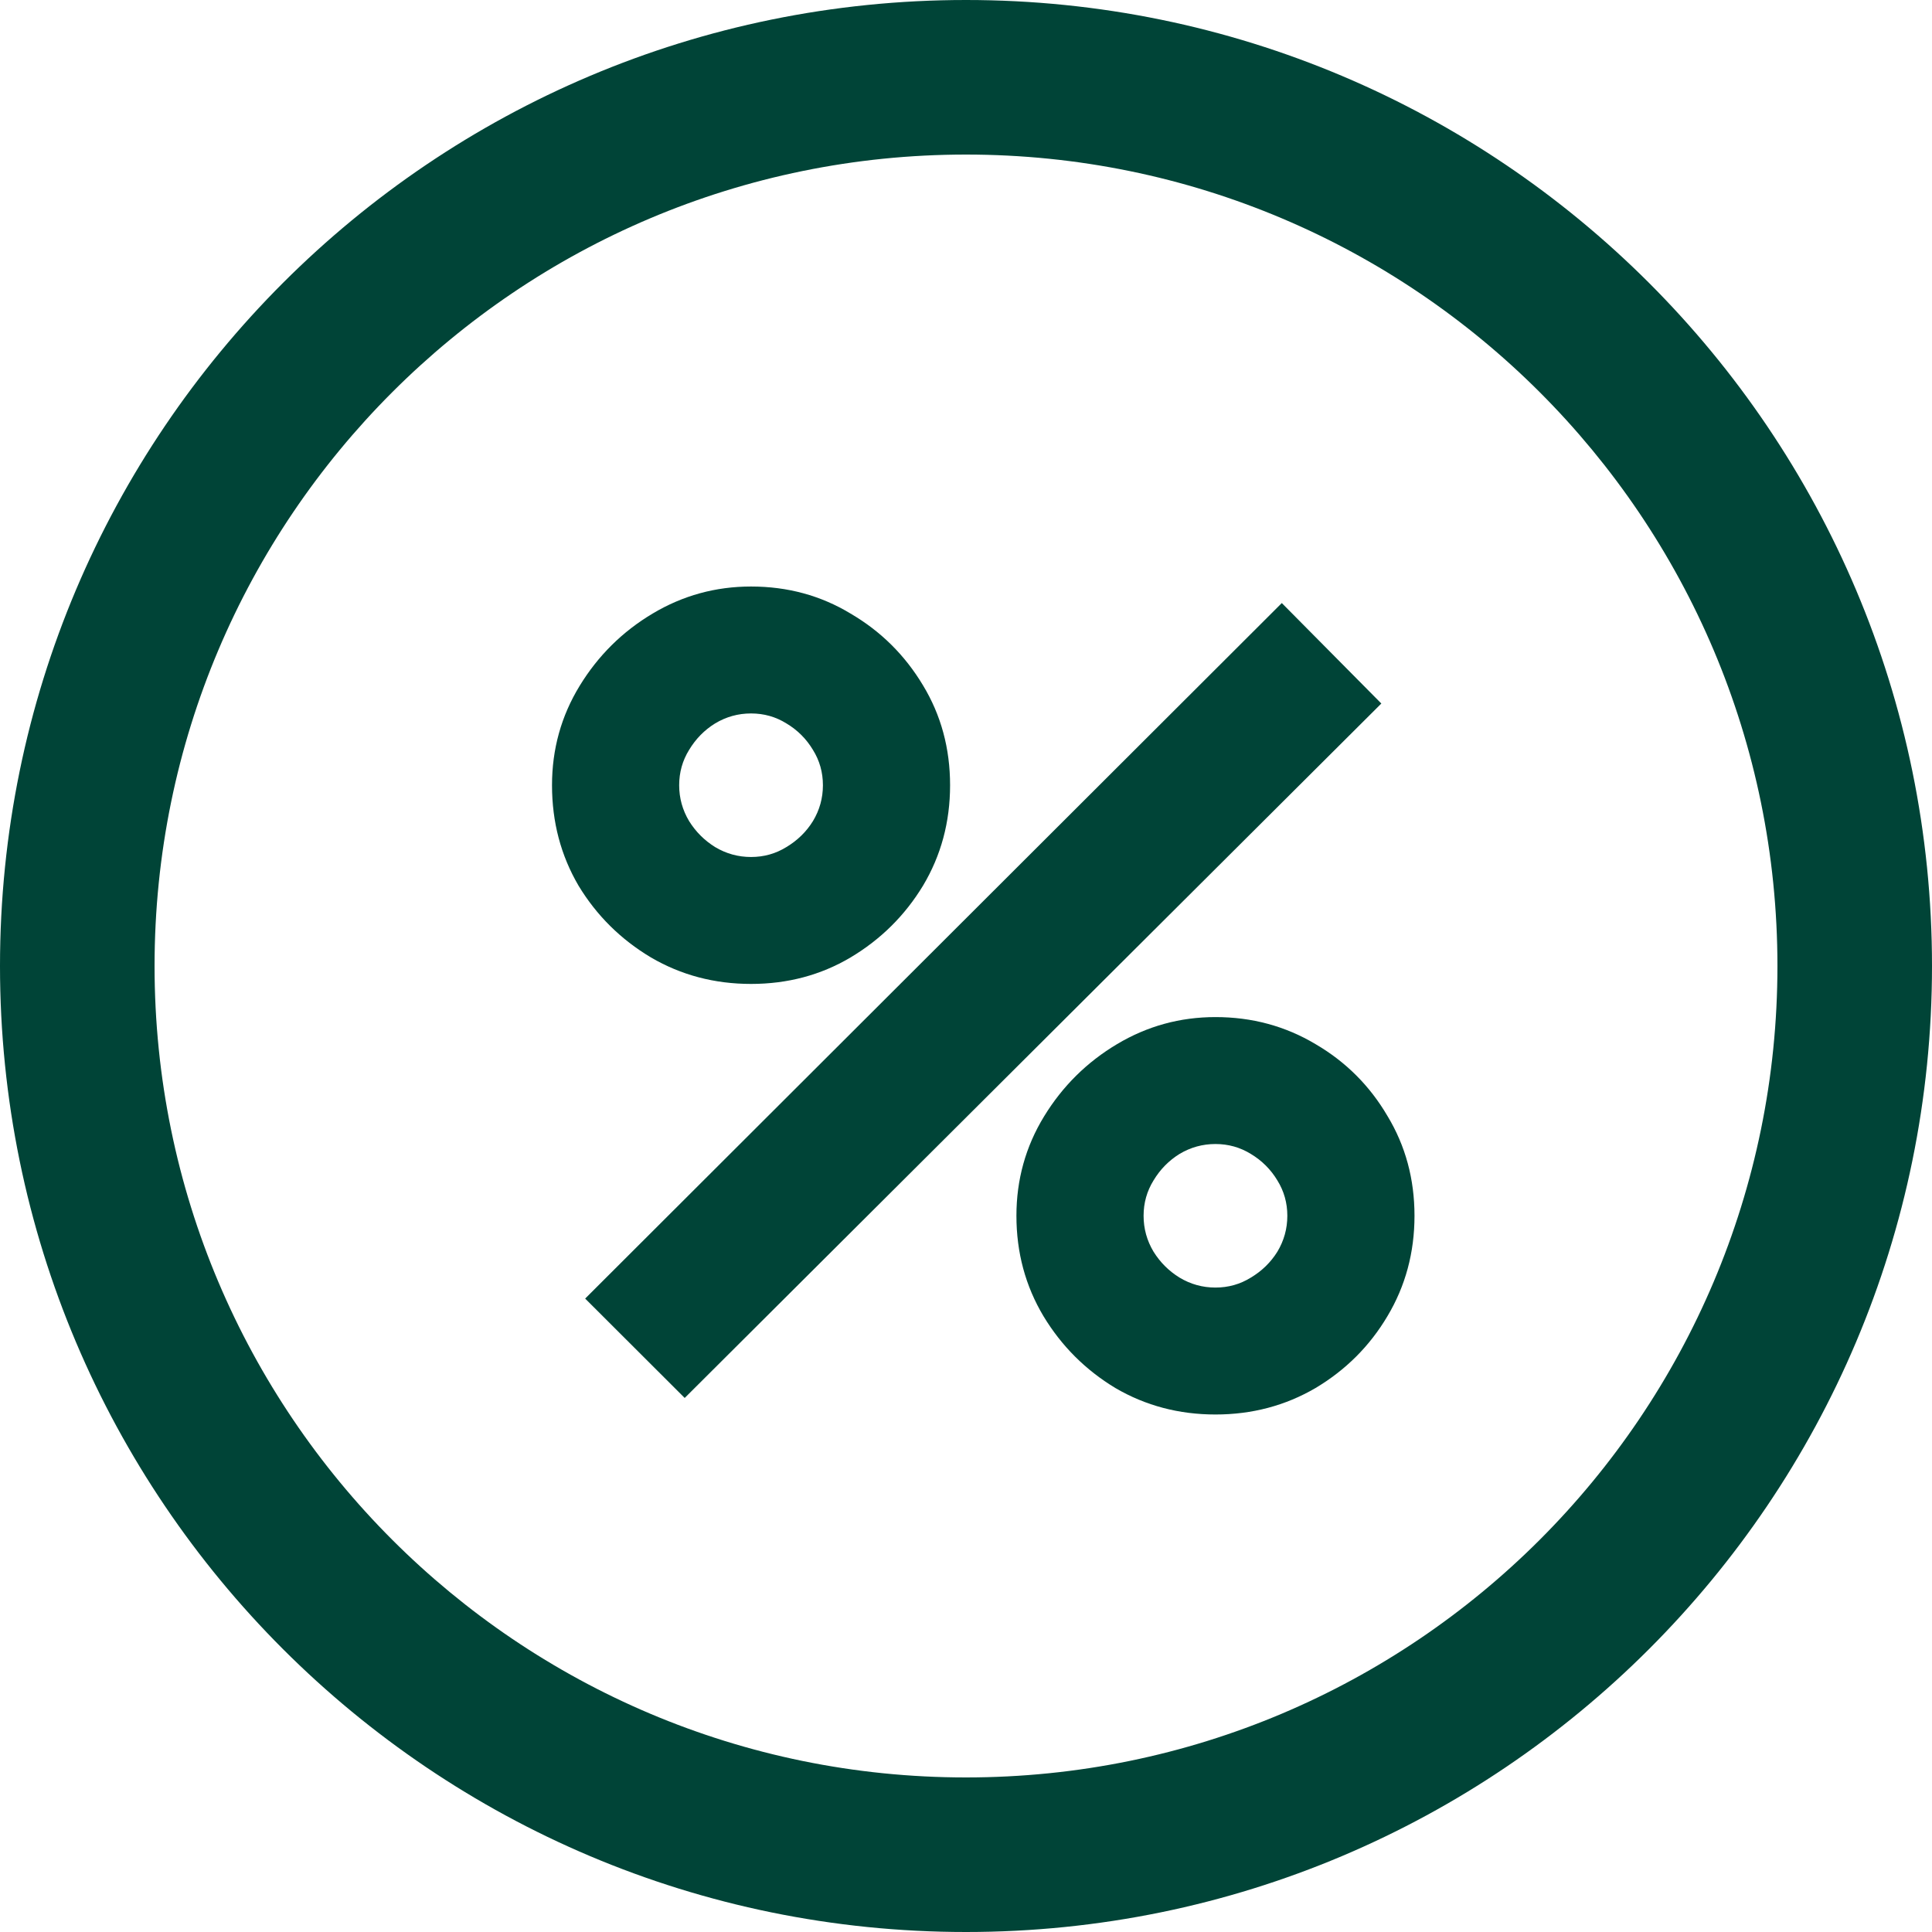
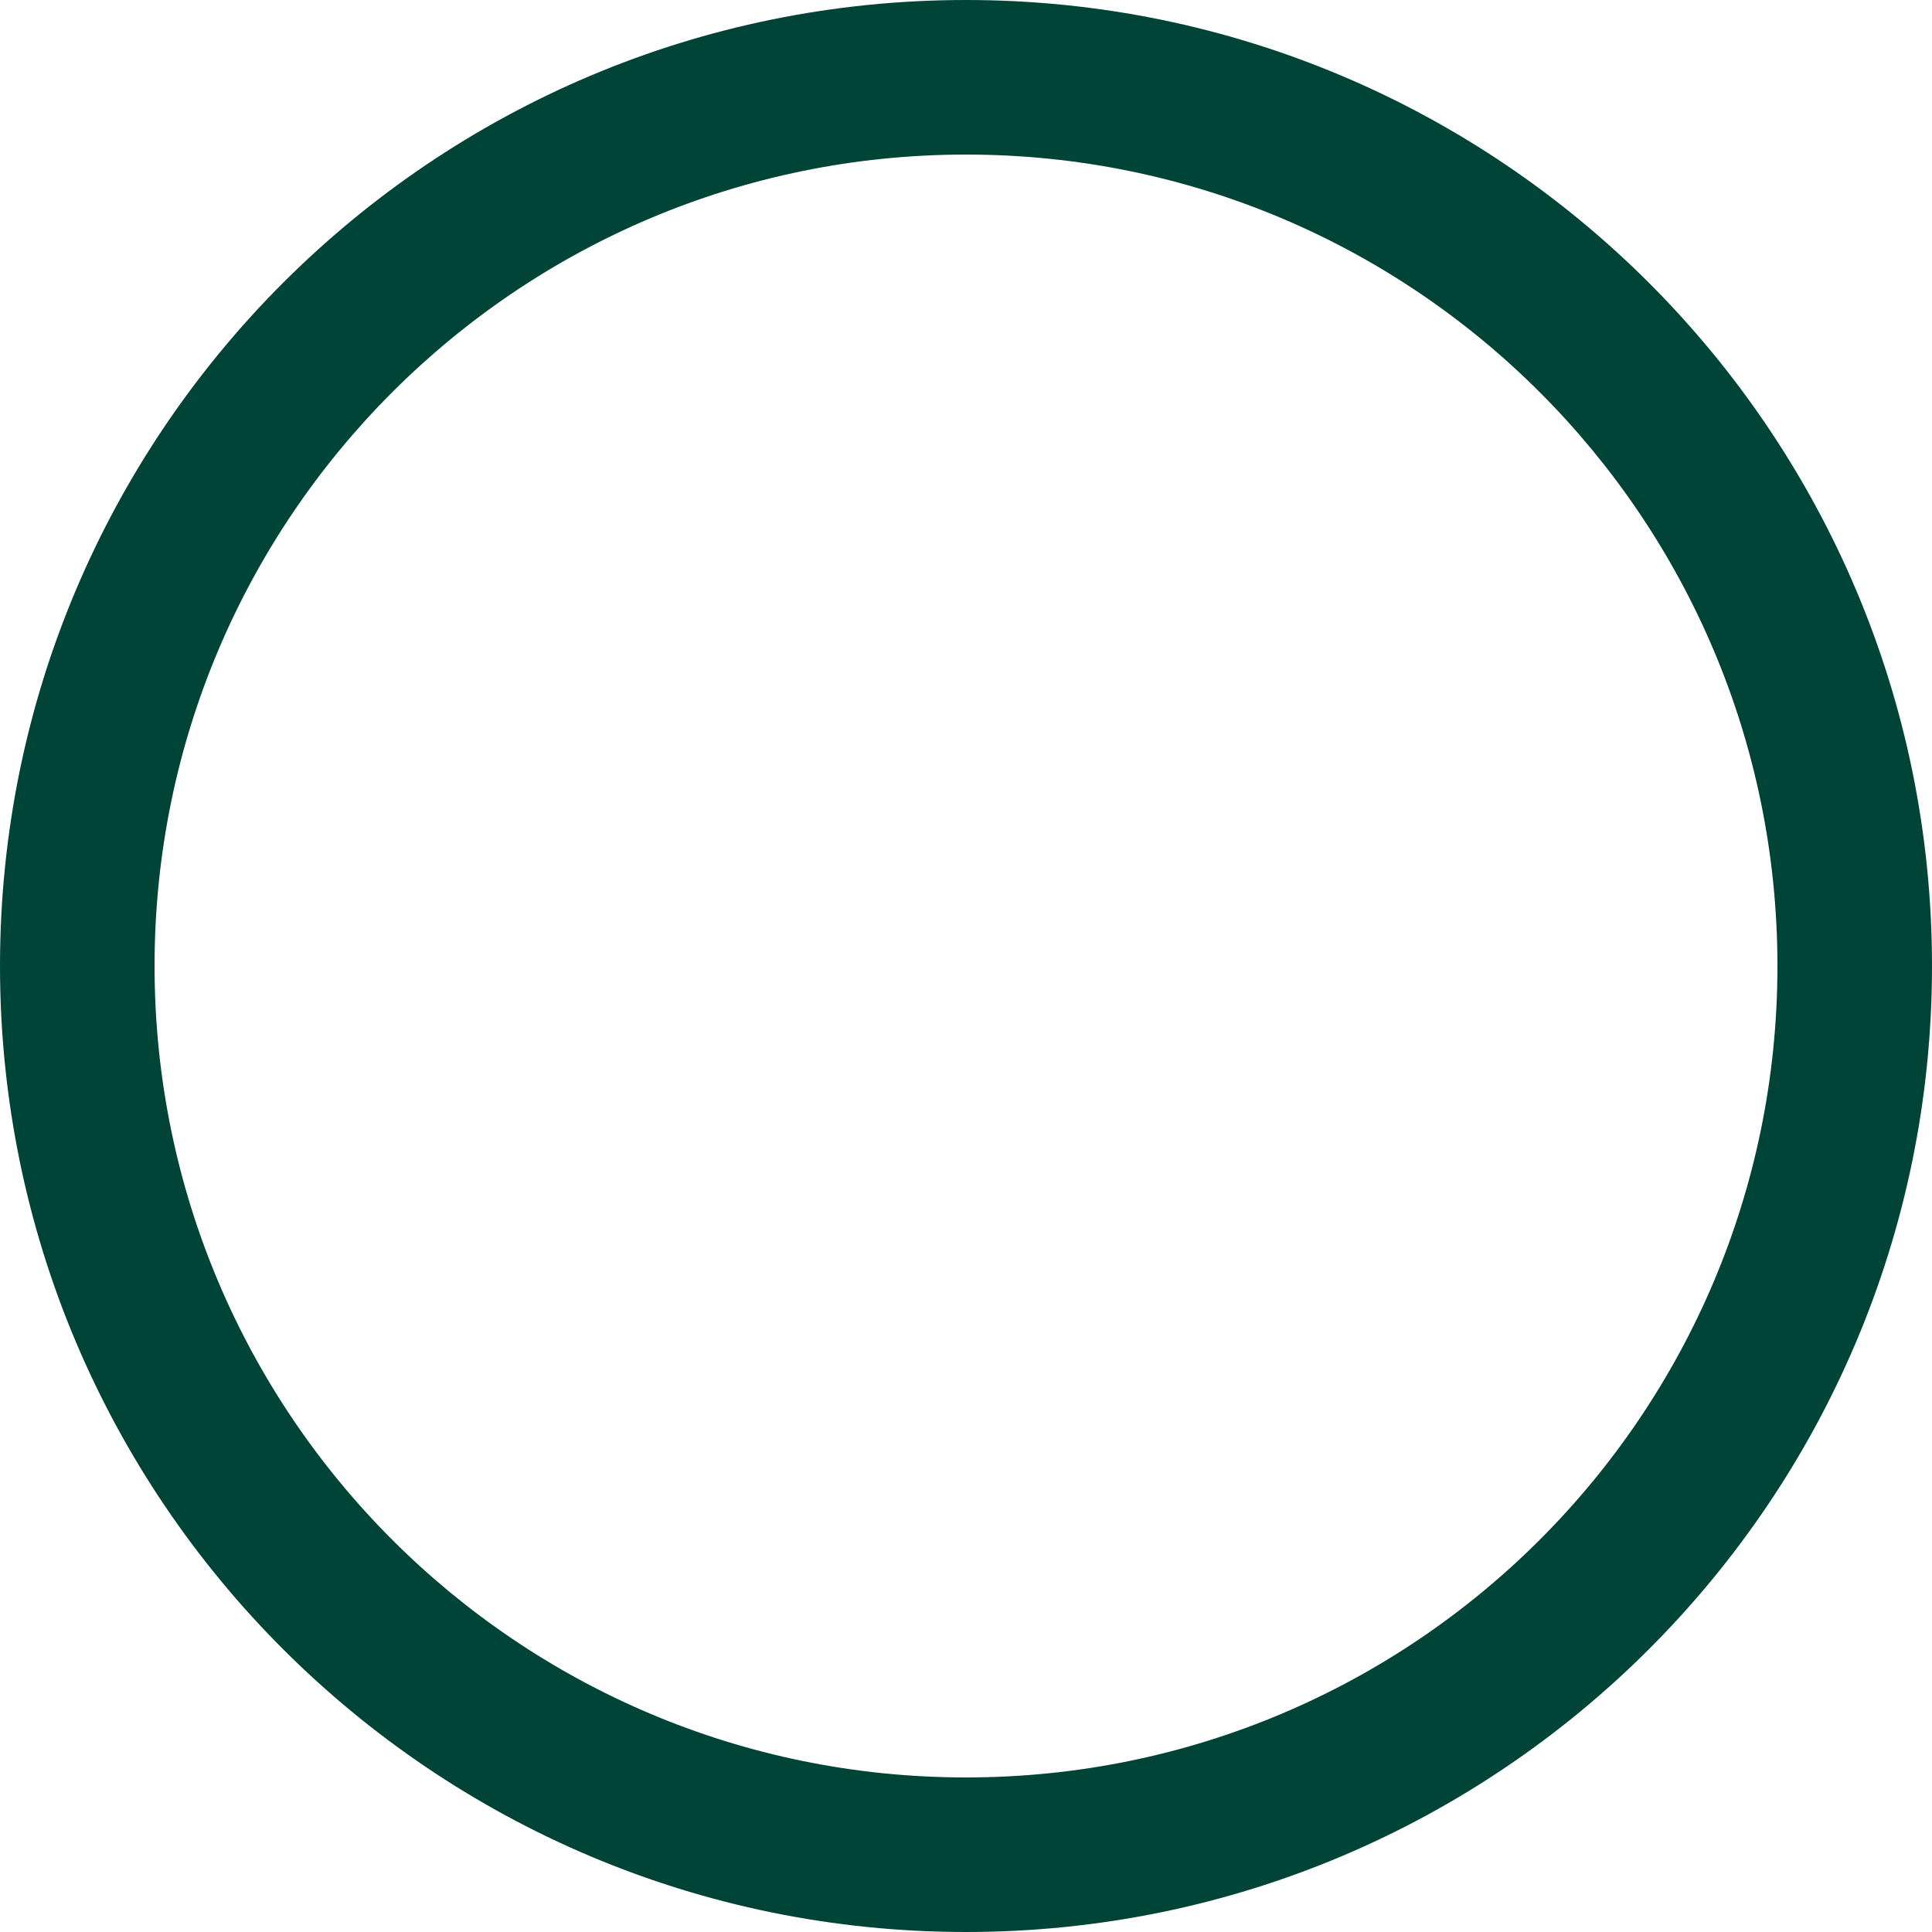
<svg xmlns="http://www.w3.org/2000/svg" width="50" height="50" viewBox="0 0 50 50" fill="none">
-   <path d="M17.72 36.179L15.144 33.607L33.173 15.607L35.749 18.207L17.72 36.179ZM31.456 36.607C30.512 36.607 29.648 36.379 28.866 35.922C28.093 35.455 27.473 34.836 27.006 34.064C26.539 33.283 26.305 32.417 26.305 31.464C26.305 30.531 26.543 29.674 27.02 28.893C27.497 28.112 28.127 27.488 28.909 27.022C29.691 26.555 30.54 26.322 31.456 26.322C32.4 26.322 33.264 26.555 34.046 27.022C34.828 27.479 35.448 28.098 35.906 28.879C36.373 29.65 36.607 30.512 36.607 31.464C36.607 32.417 36.373 33.283 35.906 34.064C35.448 34.836 34.828 35.455 34.046 35.922C33.264 36.379 32.4 36.607 31.456 36.607ZM31.456 33.322C31.79 33.322 32.095 33.236 32.372 33.064C32.658 32.893 32.887 32.669 33.059 32.393C33.23 32.107 33.316 31.798 33.316 31.464C33.316 31.131 33.23 30.826 33.059 30.55C32.887 30.264 32.658 30.036 32.372 29.864C32.095 29.693 31.79 29.607 31.456 29.607C31.122 29.607 30.812 29.693 30.526 29.864C30.249 30.036 30.025 30.264 29.853 30.55C29.682 30.826 29.596 31.131 29.596 31.464C29.596 31.798 29.682 32.107 29.853 32.393C30.025 32.669 30.249 32.893 30.526 33.064C30.812 33.236 31.122 33.322 31.456 33.322ZM19.437 25.464C18.492 25.464 17.629 25.236 16.847 24.779C16.065 24.312 15.44 23.693 14.973 22.922C14.515 22.141 14.286 21.274 14.286 20.322C14.286 19.388 14.524 18.531 15.001 17.75C15.478 16.969 16.108 16.345 16.89 15.879C17.672 15.412 18.521 15.179 19.437 15.179C20.381 15.179 21.24 15.412 22.012 15.879C22.794 16.336 23.419 16.955 23.887 17.736C24.354 18.507 24.588 19.369 24.588 20.322C24.588 21.274 24.354 22.141 23.887 22.922C23.419 23.693 22.794 24.312 22.012 24.779C21.24 25.236 20.381 25.464 19.437 25.464ZM19.437 22.179C19.771 22.179 20.076 22.093 20.352 21.922C20.639 21.75 20.868 21.526 21.039 21.25C21.211 20.964 21.297 20.655 21.297 20.322C21.297 19.988 21.211 19.683 21.039 19.407C20.868 19.122 20.639 18.893 20.352 18.722C20.076 18.55 19.771 18.464 19.437 18.464C19.103 18.464 18.793 18.55 18.507 18.722C18.23 18.893 18.006 19.122 17.834 19.407C17.663 19.683 17.577 19.988 17.577 20.322C17.577 20.655 17.663 20.964 17.834 21.25C18.006 21.526 18.23 21.75 18.507 21.922C18.793 22.093 19.103 22.179 19.437 22.179Z" fill="#004437" />
  <path fill-rule="evenodd" clip-rule="evenodd" d="M25 46C36.598 46 46 36.598 46 25C46 13.402 36.598 4 25 4C13.402 4 4 13.402 4 25C4 36.598 13.402 46 25 46ZM25 50C38.807 50 50 38.807 50 25C50 11.193 38.807 0 25 0C11.193 0 0 11.193 0 25C0 38.807 11.193 50 25 50Z" fill="#004437" />
</svg>